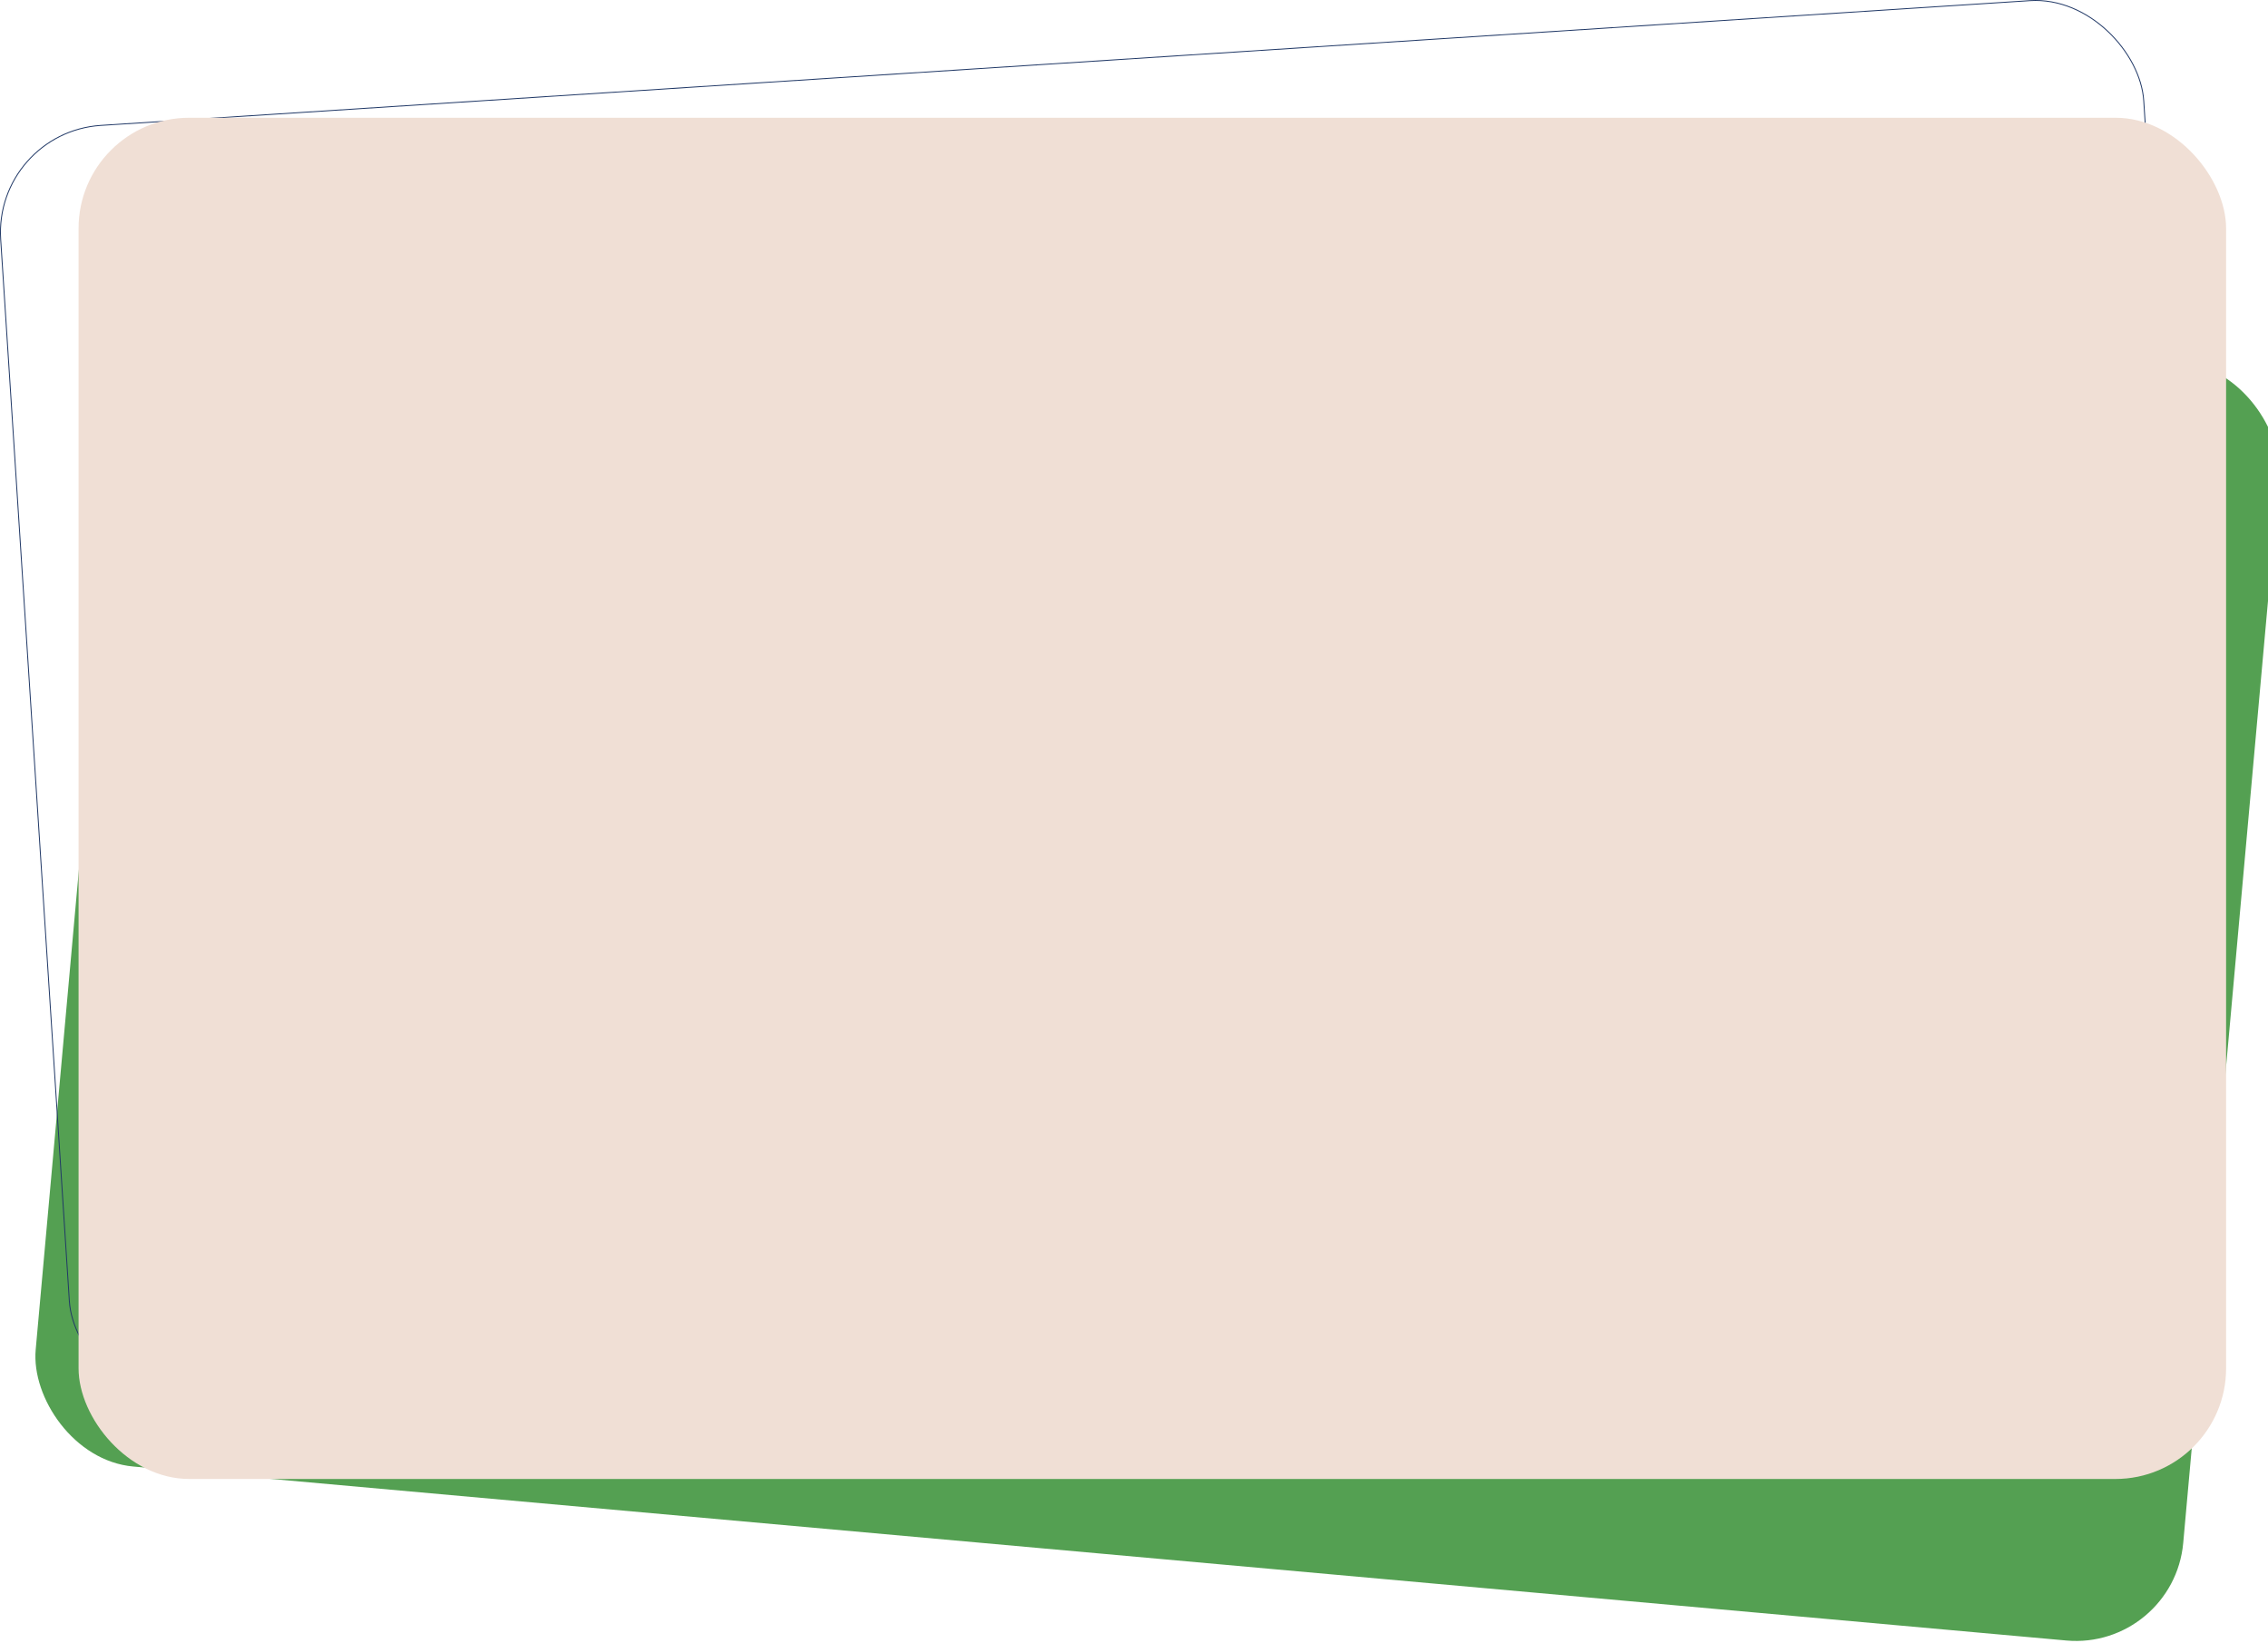
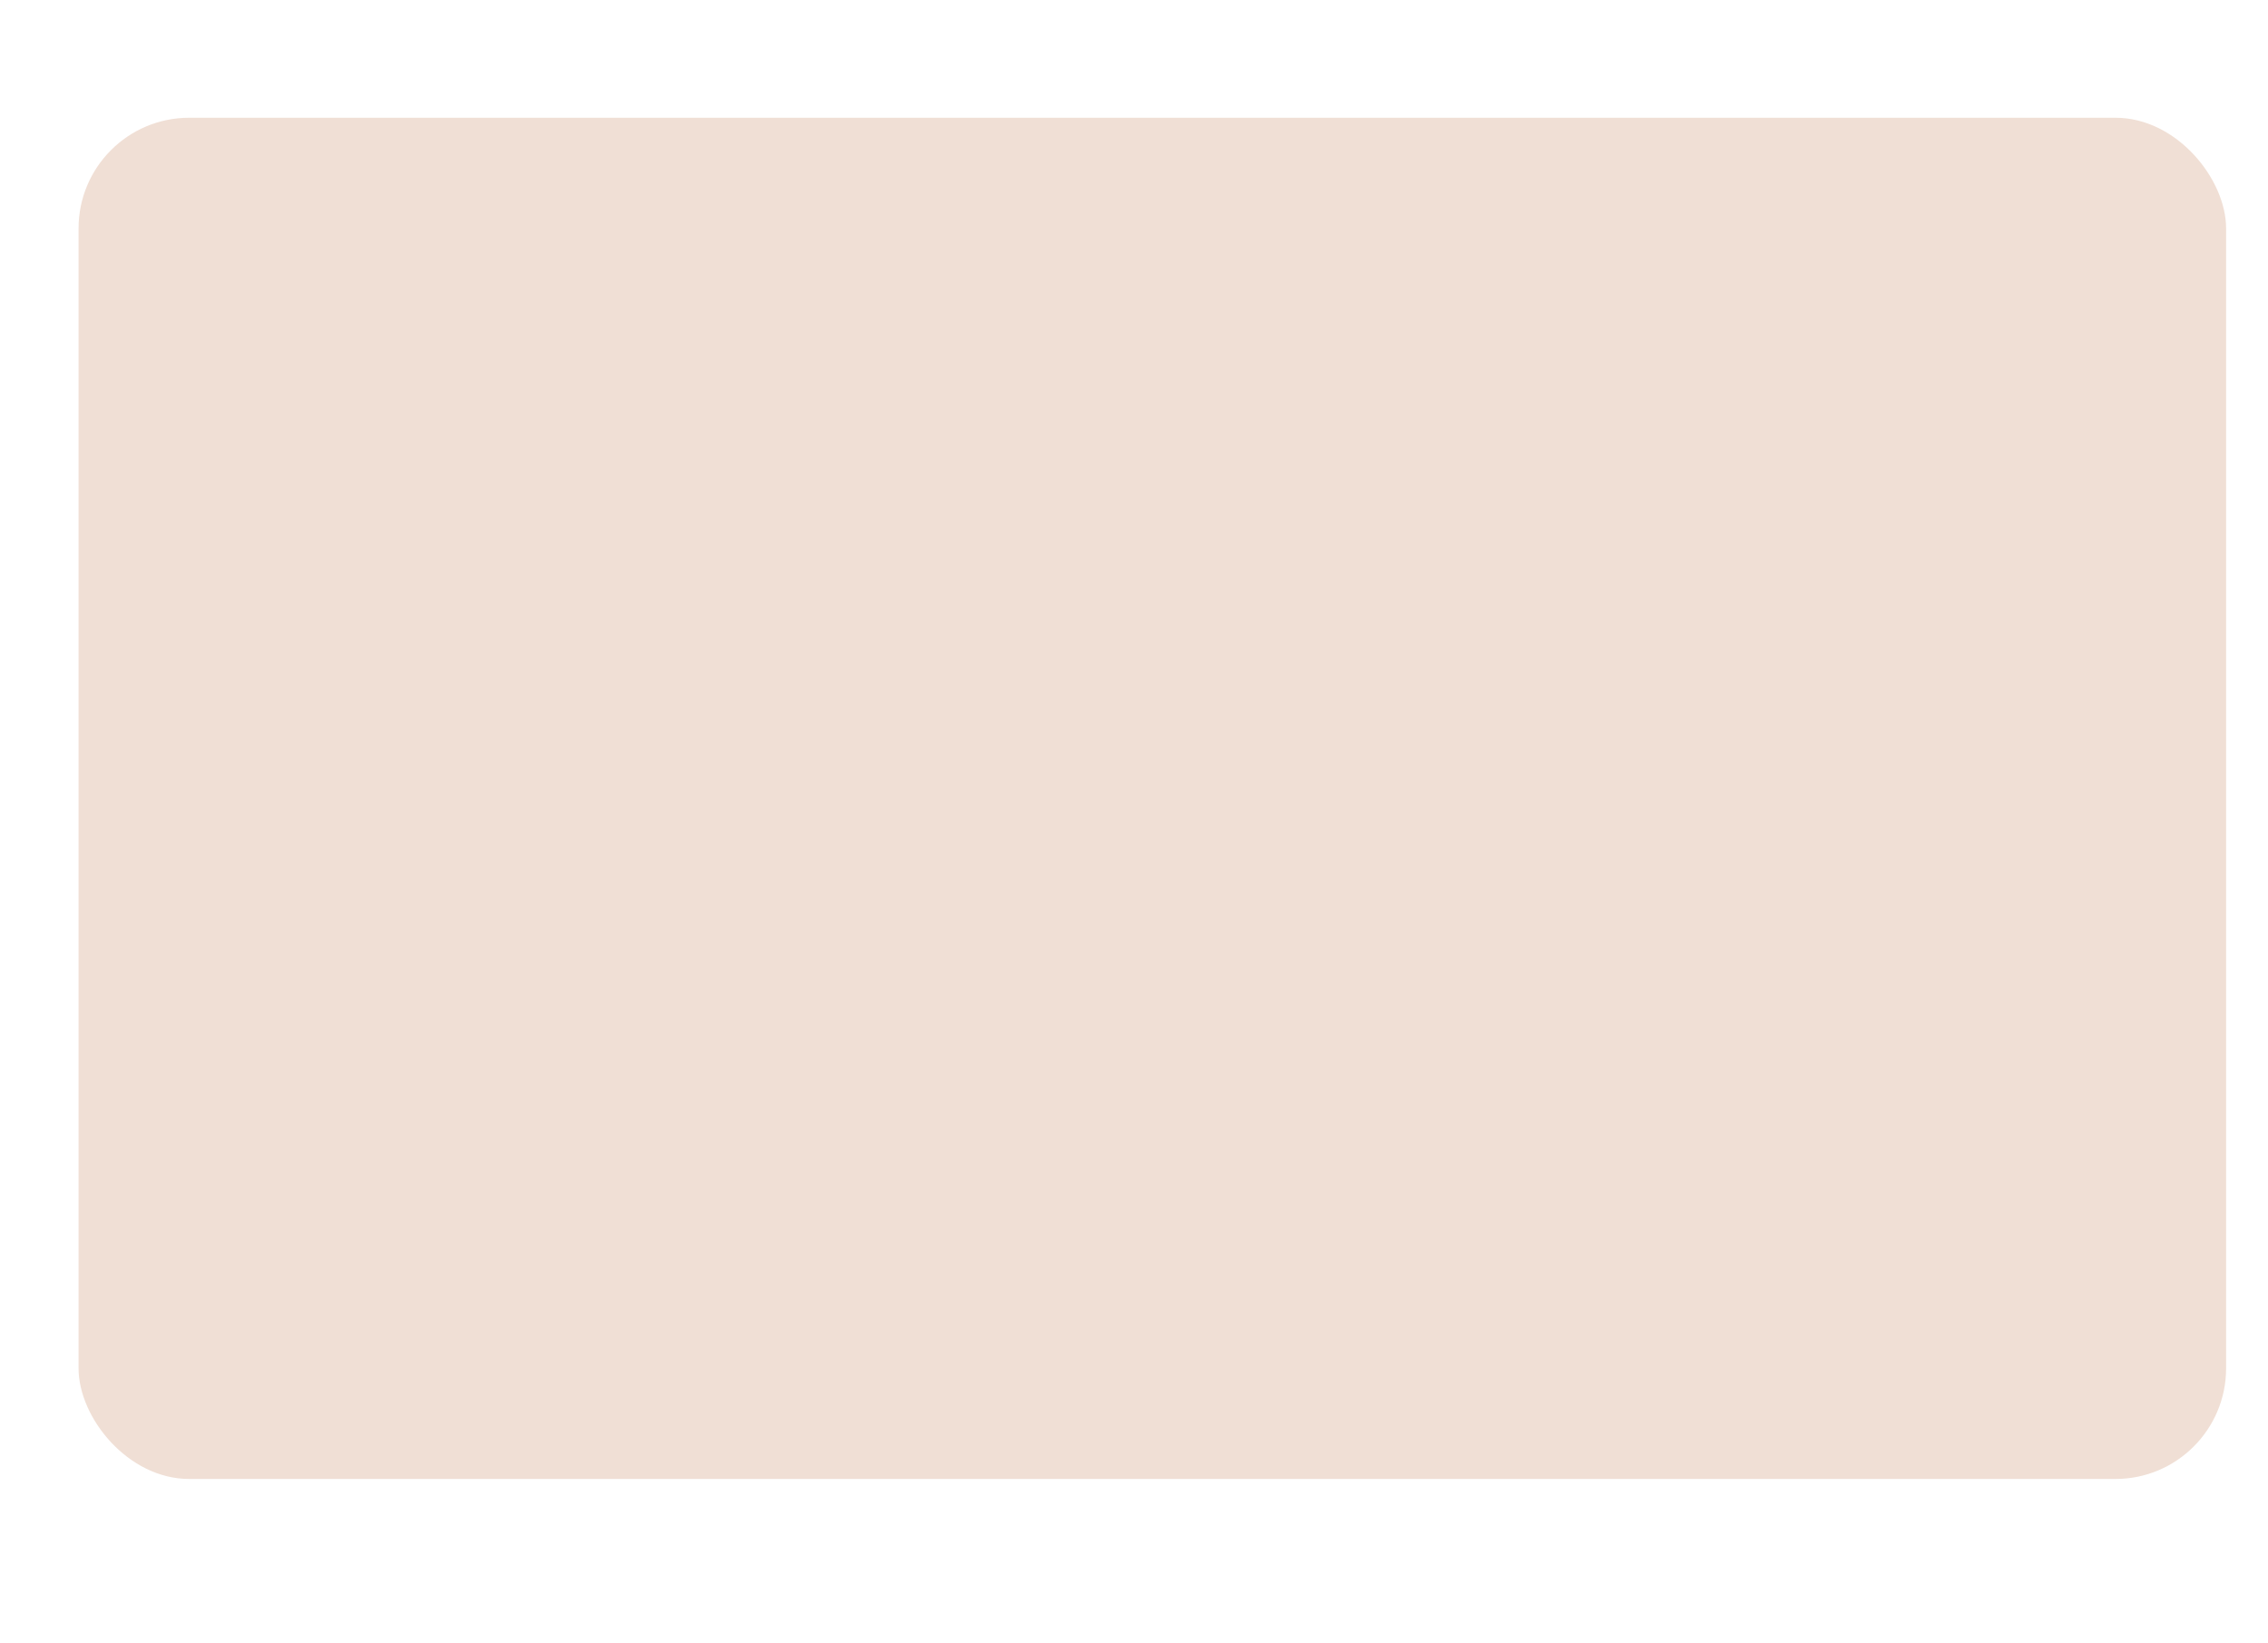
<svg xmlns="http://www.w3.org/2000/svg" viewBox="0 0 849.27 615.16">
  <defs>
    <style>.cls-1{fill:#54a052;}.cls-2{fill:none;stroke:#203866;stroke-miterlimit:10;stroke-width:0.34px;}.cls-3{fill:#f0dfd5;}</style>
  </defs>
  <g id="Layer_2" data-name="Layer 2">
    <g id="Layer_1-2" data-name="Layer 1">
-       <rect class="cls-1" x="27.96" y="103.27" width="804.16" height="478.7" rx="40.16" transform="matrix(1, 0.09, -0.09, 1, 34.17, -38.97)" />
-       <rect class="cls-2" x="12.27" y="23.11" width="804.16" height="478.7" rx="40.16" transform="translate(-16.07 27.28) rotate(-3.7)" />
      <rect class="cls-3" x="29.42" y="44.09" width="804.16" height="509.7" rx="41.44" />
    </g>
  </g>
</svg>